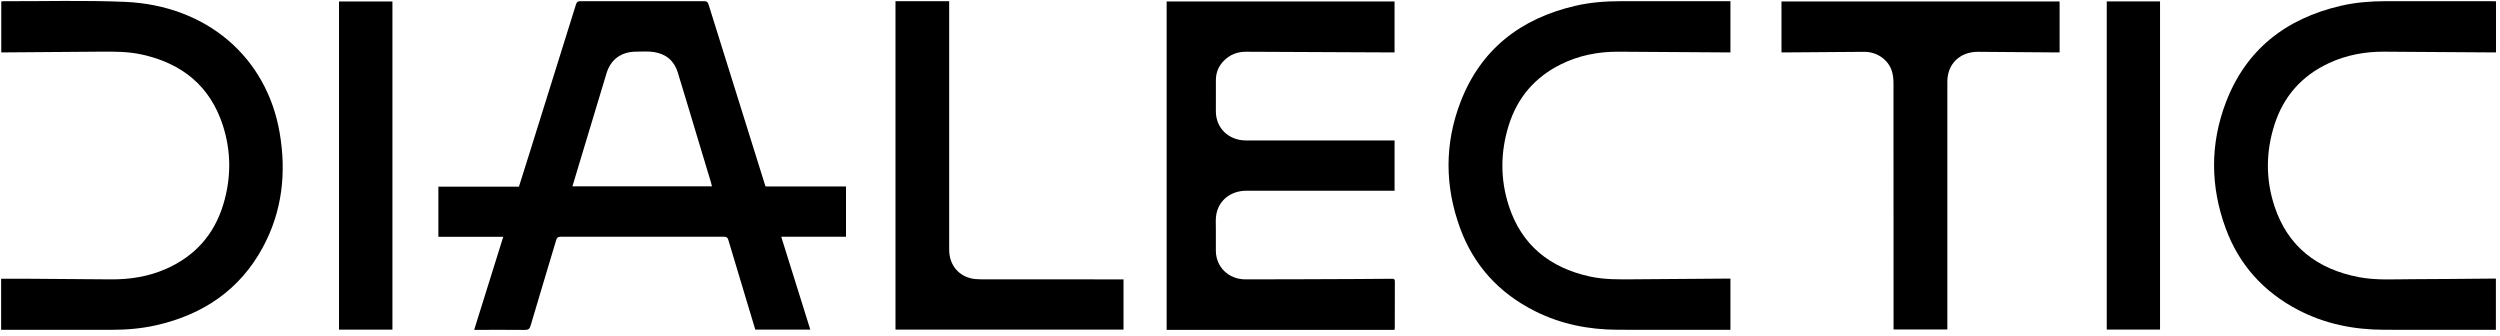
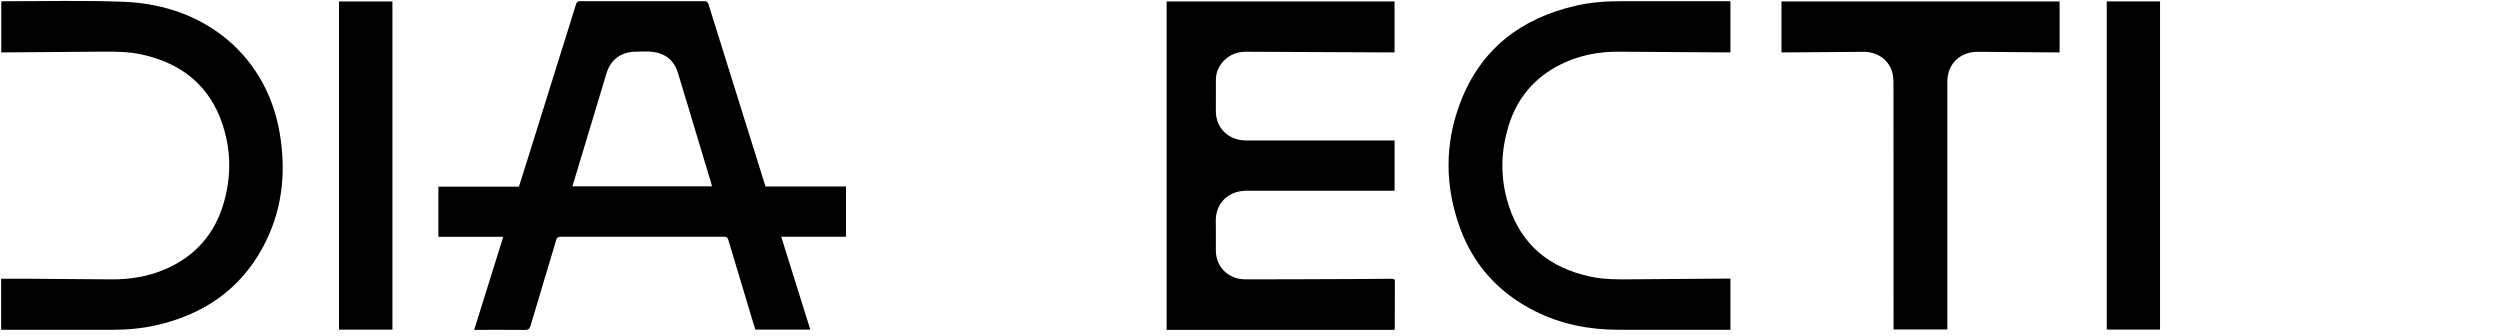
<svg xmlns="http://www.w3.org/2000/svg" width="216" height="29" viewBox="0 0 216 29" fill="none">
  <path d="M65.256 28.474C65.011 27.66 64.763 26.835 64.514 26.012C63.983 24.249 63.447 22.486 62.925 20.72C62.862 20.506 62.76 20.453 62.543 20.453C57.844 20.459 53.147 20.459 48.447 20.453C48.205 20.453 48.116 20.536 48.053 20.747C47.317 23.215 46.568 25.679 45.84 28.149C45.756 28.436 45.625 28.508 45.334 28.505C44.004 28.49 42.672 28.499 41.342 28.499H40.968C41.81 25.806 42.638 23.156 43.48 20.462H37.876V16.129H44.836C45.154 15.121 45.464 14.141 45.771 13.159C47.104 8.905 48.437 4.652 49.761 0.394C49.829 0.176 49.917 0.1 50.155 0.102C53.717 0.109 57.28 0.109 60.841 0.102C61.067 0.102 61.151 0.172 61.216 0.378C62.82 5.523 64.433 10.665 66.044 15.808C66.075 15.902 66.106 15.995 66.144 16.111H73.094V20.455H67.499C68.342 23.148 69.171 25.797 70.009 28.478H65.255L65.256 28.474ZM61.516 16.101C61.482 15.973 61.458 15.859 61.424 15.747C61.061 14.543 60.698 13.338 60.334 12.135C59.743 10.172 59.159 8.207 58.556 6.248C58.25 5.256 57.543 4.652 56.488 4.494C55.987 4.42 55.467 4.459 54.955 4.464C53.67 4.473 52.767 5.132 52.403 6.332C51.666 8.768 50.932 11.206 50.197 13.643C49.952 14.457 49.707 15.27 49.457 16.101H61.514H61.516Z" fill="black" />
  <path d="M120.491 12.134V16.478C120.342 16.478 120.211 16.478 120.08 16.478C115.954 16.478 111.83 16.478 107.704 16.478C106.329 16.478 105.274 17.316 105.079 18.59C105.02 18.969 105.051 19.361 105.05 19.745C105.047 20.389 105.045 21.031 105.05 21.675C105.062 23.07 106.147 24.135 107.603 24.137C110.787 24.138 113.97 24.119 117.153 24.108C118.177 24.103 119.2 24.096 120.225 24.086C120.393 24.084 120.516 24.086 120.515 24.311C120.506 25.657 120.51 27.003 120.509 28.349C120.509 28.395 120.492 28.443 120.482 28.502H100.798V0.125H120.489V4.529C120.367 4.529 120.25 4.529 120.131 4.529C115.975 4.51 111.819 4.492 107.665 4.471C106.92 4.467 106.282 4.709 105.763 5.226C105.303 5.686 105.059 6.241 105.053 6.883C105.045 7.804 105.045 8.724 105.051 9.645C105.06 11.07 106.162 12.132 107.644 12.134C111.8 12.138 115.956 12.134 120.112 12.134C120.232 12.134 120.354 12.134 120.491 12.134Z" fill="black" />
-   <path d="M215.655 0.118V4.528C215.523 4.528 215.394 4.528 215.264 4.528C212.174 4.508 209.081 4.481 205.991 4.465C204.343 4.457 202.753 4.748 201.259 5.435C198.871 6.533 197.297 8.332 196.519 10.759C195.762 13.117 195.743 15.508 196.528 17.856C197.675 21.289 200.186 23.255 203.811 23.947C205.312 24.234 206.83 24.123 208.343 24.122C210.574 24.119 212.805 24.09 215.037 24.073C215.231 24.071 215.425 24.073 215.645 24.073V28.494H215.321C212.199 28.494 209.077 28.502 205.955 28.491C203.358 28.484 200.873 27.983 198.571 26.784C195.548 25.21 193.443 22.845 192.298 19.726C190.973 16.114 190.943 12.453 192.312 8.855C194.03 4.336 197.443 1.612 202.259 0.498C203.519 0.207 204.804 0.105 206.096 0.103C209.178 0.1 212.258 0.103 215.339 0.103C215.44 0.103 215.539 0.11 215.654 0.116L215.655 0.118Z" fill="black" />
  <path d="M0.107 0.128C0.173 0.121 0.242 0.105 0.312 0.105C3.802 0.115 7.298 0.015 10.783 0.16C17.824 0.456 23.04 4.907 24.164 11.477C24.753 14.926 24.392 18.27 22.692 21.399C20.724 25.02 17.578 27.177 13.492 28.102C12.232 28.387 10.948 28.495 9.656 28.495C6.606 28.495 3.554 28.495 0.504 28.495H0.098V24.082C0.798 24.082 1.49 24.077 2.182 24.082C4.648 24.098 7.116 24.116 9.582 24.137C11.24 24.151 12.844 23.895 14.359 23.225C16.872 22.114 18.505 20.242 19.282 17.696C19.981 15.413 19.99 13.101 19.252 10.825C18.165 7.467 15.764 5.476 12.242 4.707C11.064 4.45 9.866 4.454 8.668 4.464C5.925 4.489 3.182 4.506 0.439 4.527C0.337 4.527 0.236 4.527 0.11 4.527V0.127L0.107 0.128Z" fill="black" />
  <path d="M149.509 24.073V28.494H149.176C146.045 28.494 142.912 28.503 139.781 28.491C137.27 28.483 134.862 28.008 132.62 26.882C129.502 25.316 127.33 22.92 126.159 19.729C124.826 16.098 124.8 12.419 126.192 8.806C127.924 4.304 131.338 1.597 136.143 0.495C137.404 0.205 138.687 0.106 139.979 0.105C143.051 0.102 146.12 0.105 149.191 0.105C149.292 0.105 149.391 0.105 149.509 0.105V4.528C149.379 4.528 149.251 4.528 149.122 4.528C146.021 4.508 142.92 4.48 139.818 4.467C138.075 4.459 136.401 4.79 134.843 5.565C132.587 6.688 131.106 8.455 130.368 10.785C129.626 13.126 129.608 15.494 130.375 17.826C131.469 21.151 133.865 23.126 137.363 23.89C138.633 24.169 139.922 24.142 141.212 24.131C143.863 24.109 146.513 24.091 149.164 24.071C149.274 24.071 149.384 24.071 149.509 24.071V24.073Z" fill="black" />
  <path d="M177.95 0.123V4.528C177.804 4.528 177.665 4.528 177.527 4.528C175.317 4.51 173.105 4.487 170.894 4.477C169.34 4.47 168.252 5.53 168.252 7.037C168.252 14.043 168.252 21.05 168.252 28.056V28.468H163.603V28.101C163.603 21.135 163.606 14.168 163.597 7.202C163.597 6.832 163.562 6.443 163.443 6.095C163.111 5.121 162.142 4.474 161.069 4.478C158.838 4.487 156.606 4.51 154.375 4.528C154.232 4.528 154.089 4.528 153.92 4.528V0.125H177.95V0.123Z" fill="black" />
-   <path d="M77.37 0.103H82.008V0.477C82.008 7.504 82.008 14.53 82.008 21.556C82.008 22.773 82.68 23.713 83.807 24.027C84.107 24.11 84.432 24.132 84.746 24.134C88.719 24.141 92.689 24.138 96.662 24.138C96.793 24.138 96.922 24.138 97.071 24.138V28.476H77.37V0.103Z" fill="black" />
-   <path d="M29.291 28.48V0.128H33.906V28.48H29.291Z" fill="black" />
+   <path d="M29.291 28.48V0.128H33.906V28.48H29.291" fill="black" />
  <path d="M186.627 28.475H182.024V0.123H186.627V28.475Z" fill="black" />
</svg>